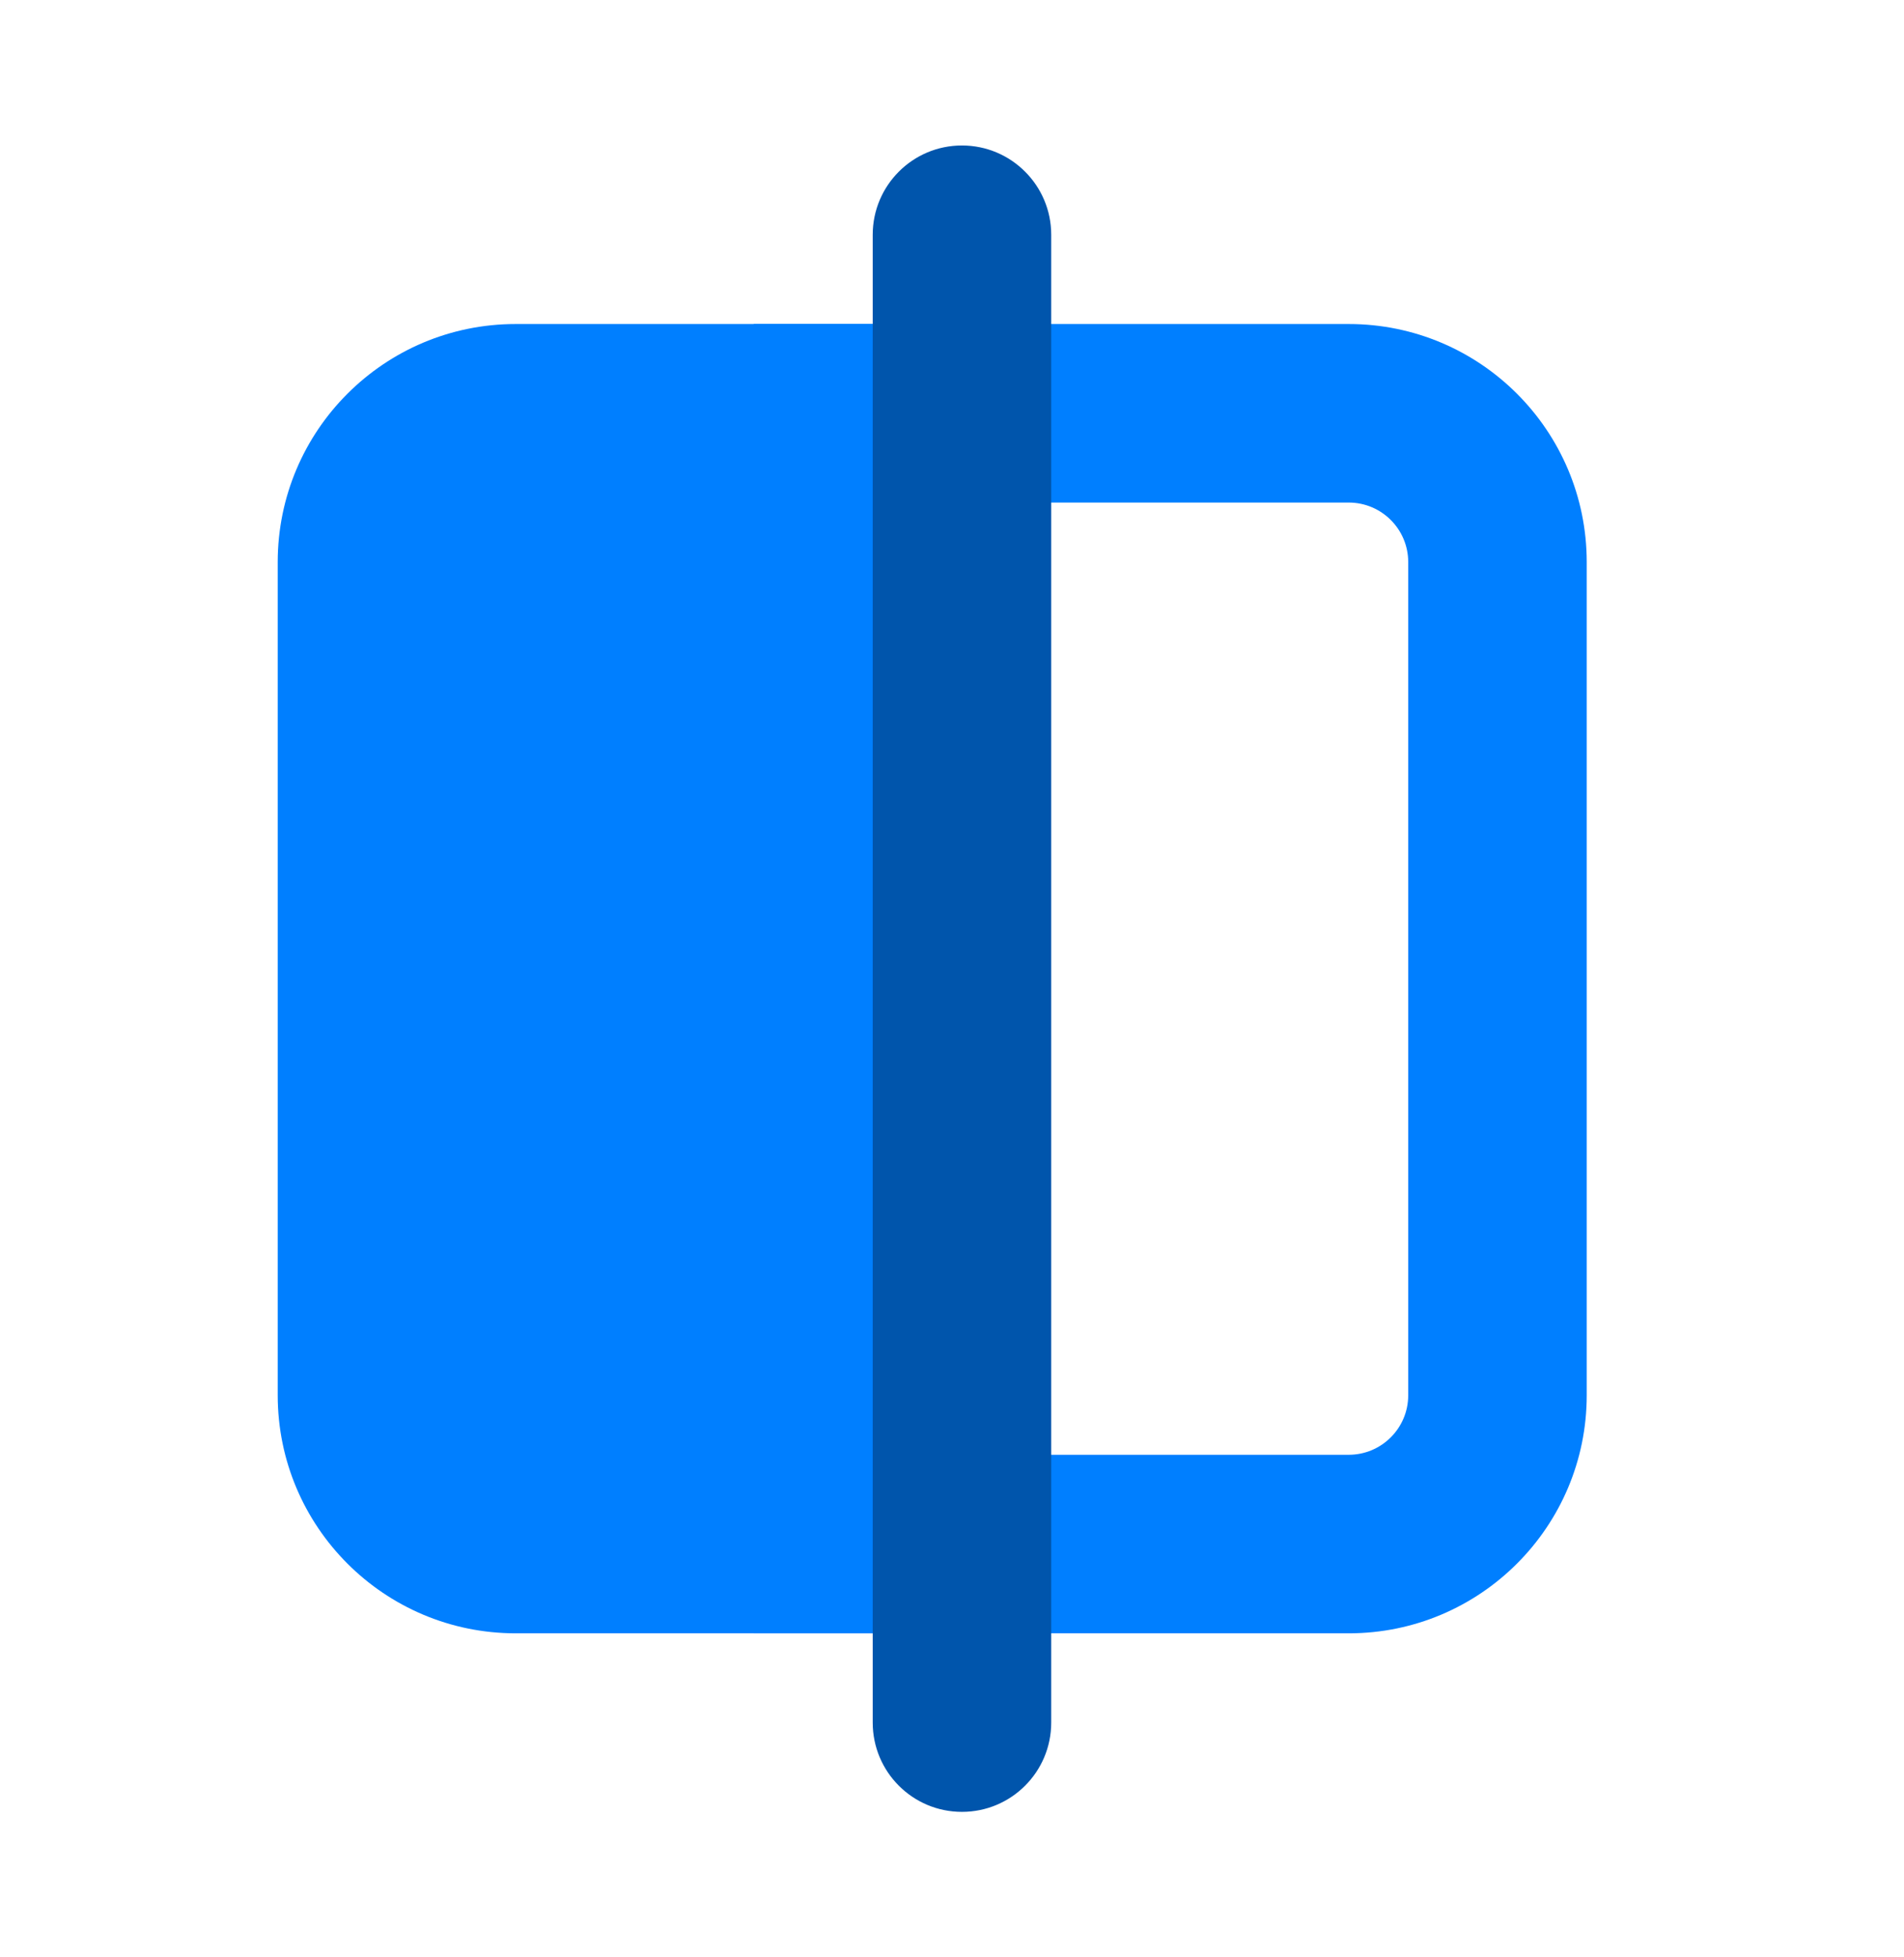
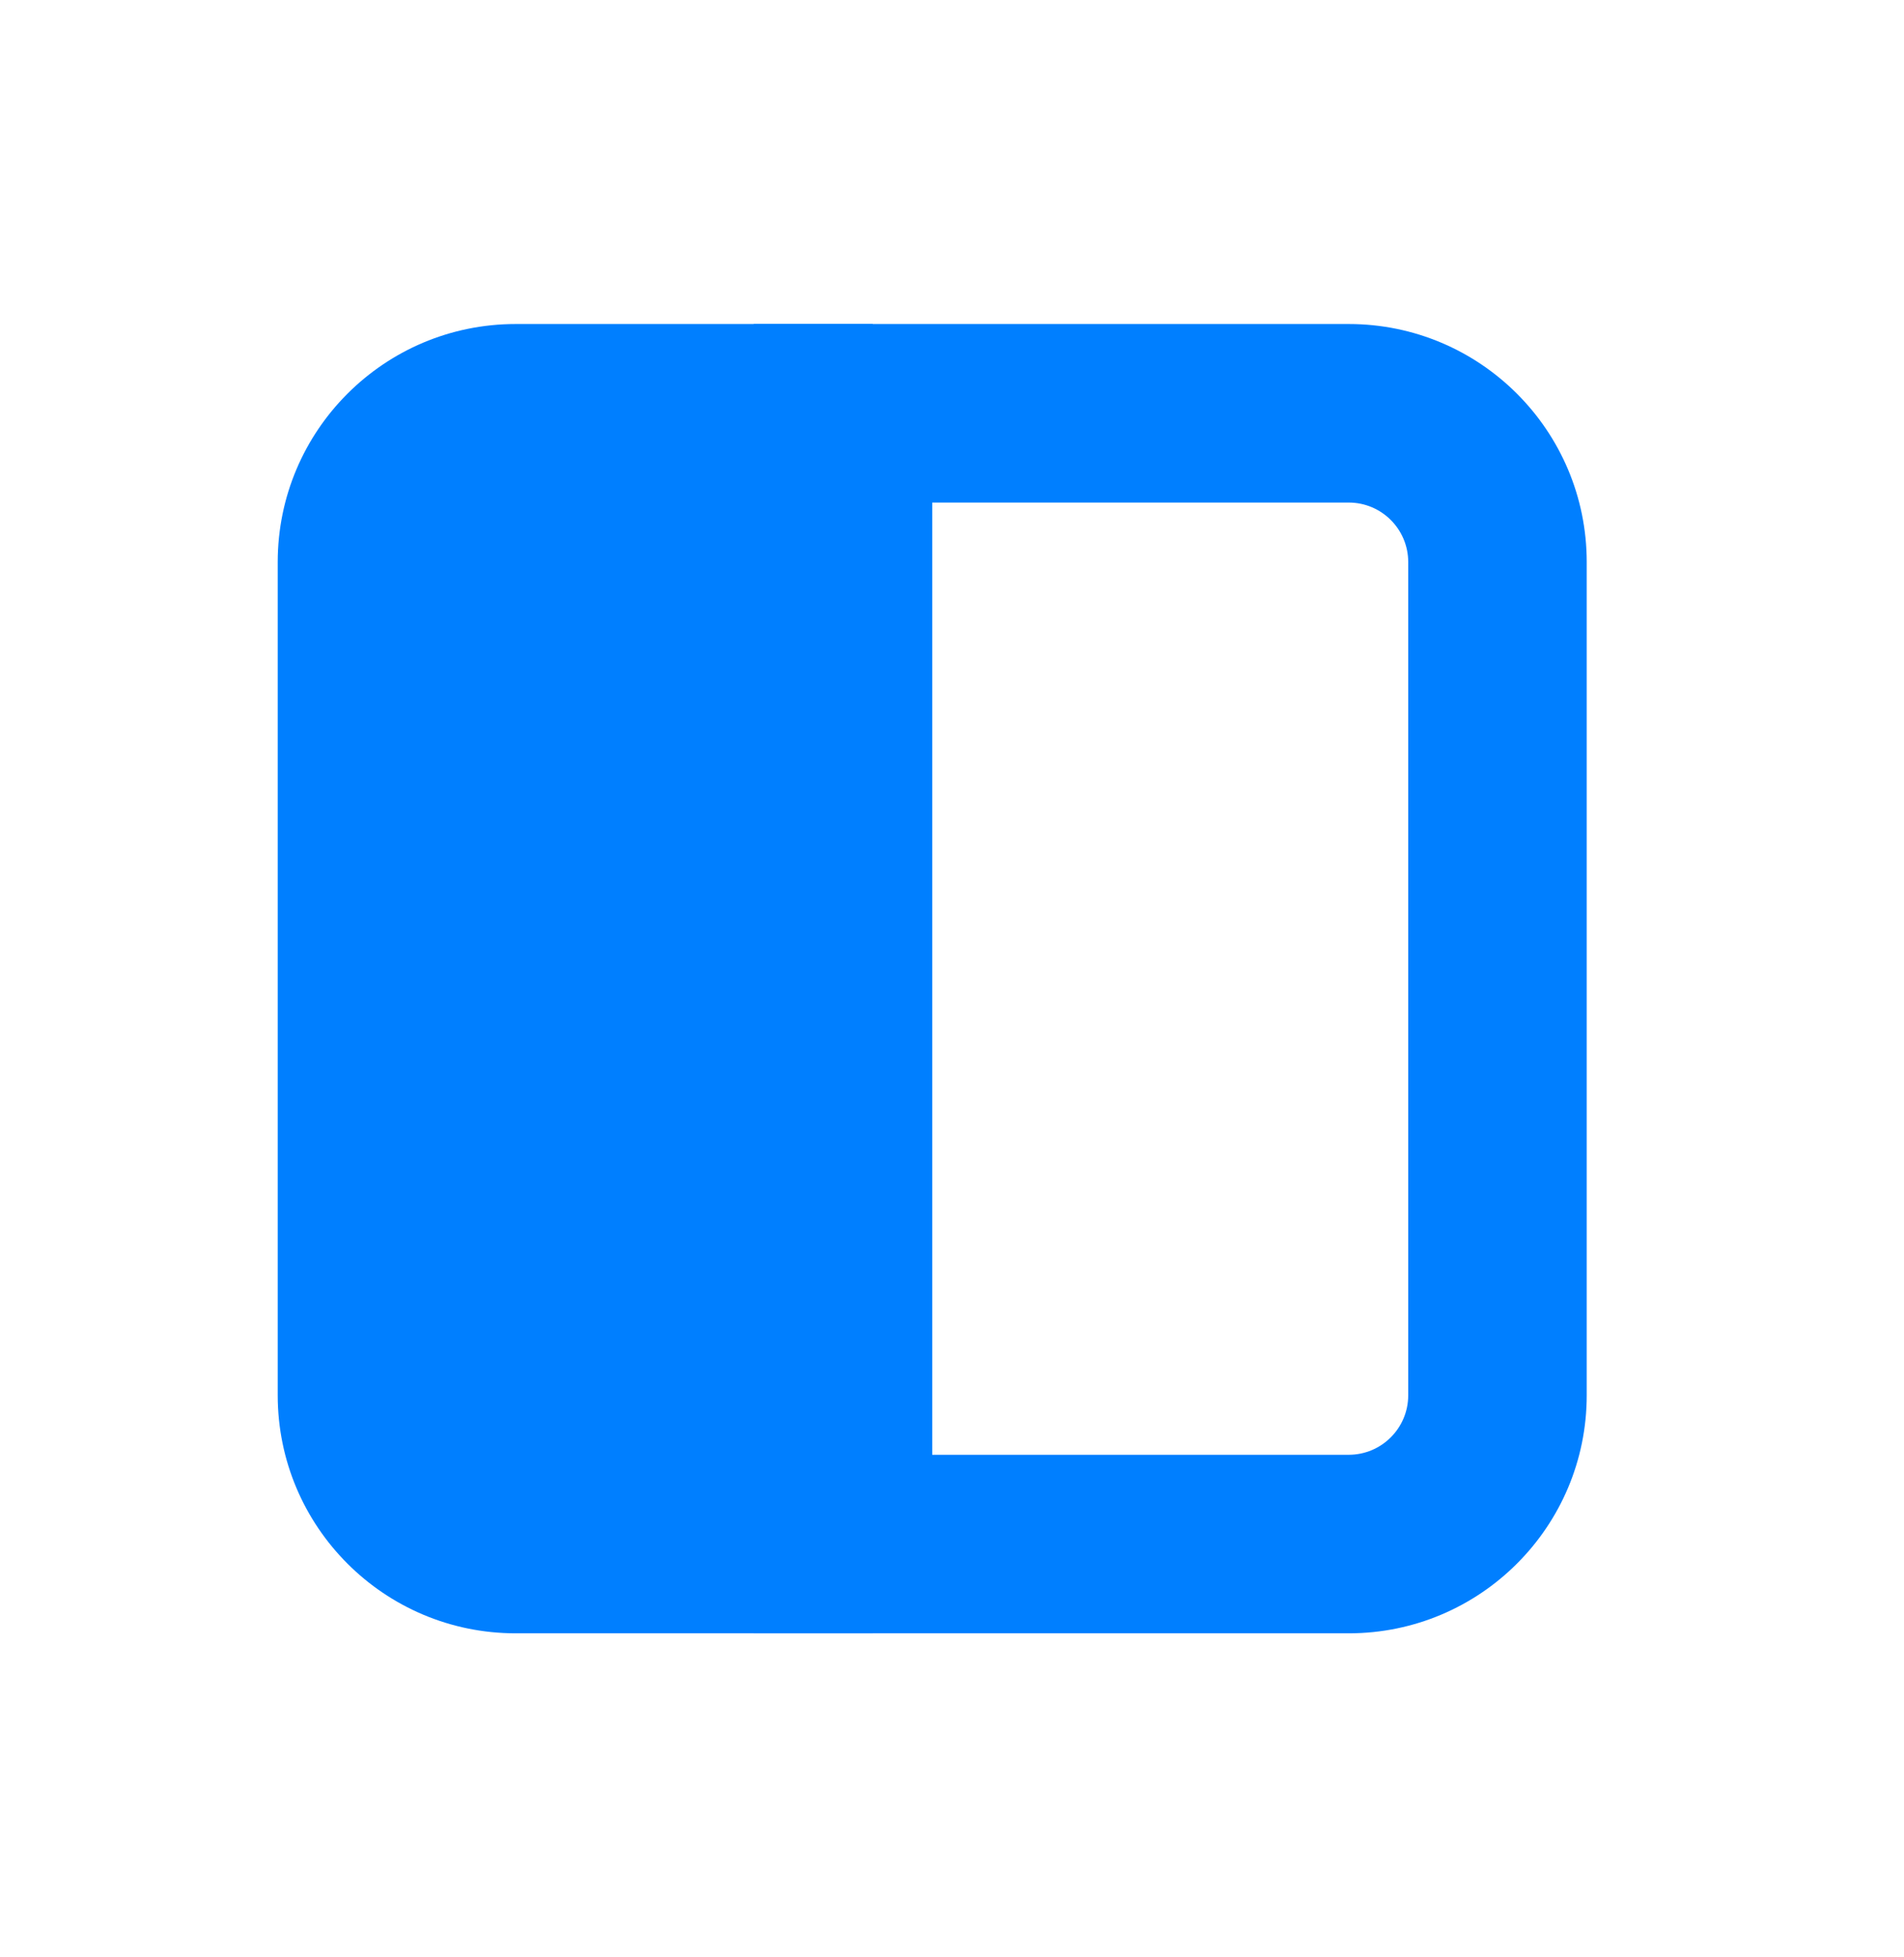
<svg xmlns="http://www.w3.org/2000/svg" width="36" height="37" viewBox="0 0 36 37" fill="none">
  <path fill-rule="evenodd" clip-rule="evenodd" d="M17.626 9.5H25.501C26.122 9.5 26.626 10.004 26.626 10.625V26.375C26.626 26.996 26.122 27.5 25.501 27.5H17.626V9.5ZM25.501 6.125C27.986 6.125 30.001 8.14 30.001 10.625V26.375C30.001 28.86 27.986 30.875 25.501 30.875H14.251V6.125H25.501Z" fill="#007FFF" />
  <path d="M5.251 10.625C5.251 8.14 7.265 6.125 9.751 6.125H16.501V30.875H9.751C7.265 30.875 5.251 28.86 5.251 26.375V10.625Z" fill="#007FFF" />
-   <path fill-rule="evenodd" clip-rule="evenodd" d="M18.188 2.75C19.12 2.75 19.876 3.506 19.876 4.438L19.876 32.562C19.876 33.495 19.12 34.25 18.188 34.25C17.256 34.25 16.501 33.495 16.501 32.562V4.438C16.501 3.506 17.256 2.75 18.188 2.75Z" fill="#0055AC" />
</svg>